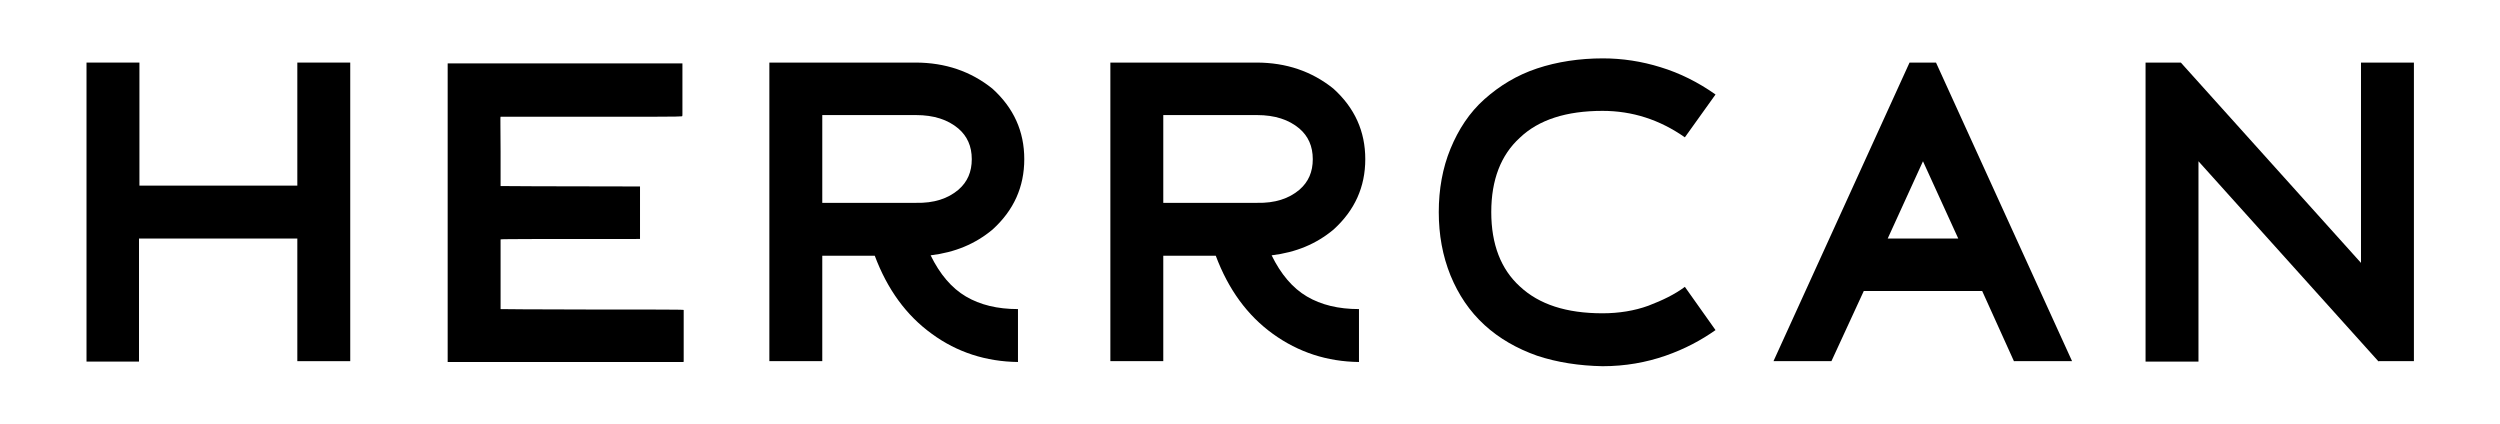
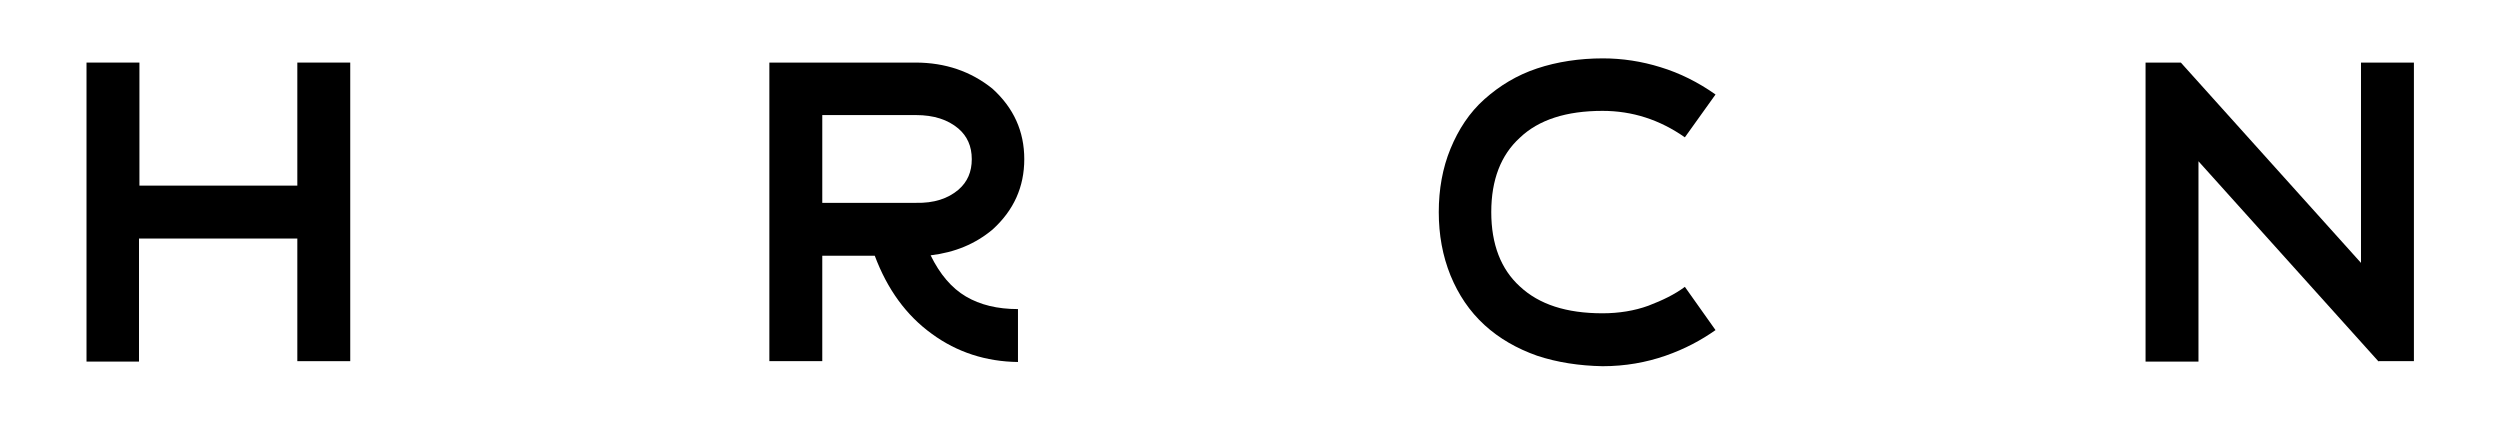
<svg xmlns="http://www.w3.org/2000/svg" version="1.1" id="Layer_1" x="0px" y="0px" viewBox="0 0 595.3 101" style="enable-background:new 0 0 595.3 101;" xml:space="preserve">
  <g>
    <path d="M70.8,86.1V56.8H33.1v29.3H20.6V14.9h12.6v29.3h37.6V14.9h12.6v71.1H70.8z" />
-     <path d="M106.6,86.1v-71h55.9v12.1c0,0.4,0,0.5-0.2,0.5c-0.2,0.1-7.3,0.1-21.6,0.1c-14.3,0-21.4,0-21.5,0s0,2.8,0,8.3   c0,5.5,0,8.2,0,8.2c0,0,11.1,0.1,33.2,0.1v12.5c-22.1,0-33.2,0-33.2,0.1c0,0,0,2.8,0,8.3c0,5.5,0,8.3,0,8.3c0,0,7.4,0.1,21.8,0.1   c14.5,0,21.8,0,21.8,0.1c0,0,0,4.1,0,12.2c0,0.2,0,0.2-0.2,0.2H106.6z" />
    <path d="M221.9,79.5c-6.1-4.4-10.6-10.6-13.6-18.6h-12.5v25.1h-12.6V14.9h34.8c7.1,0,13.2,2.1,18.3,6.2c5.1,4.6,7.6,10.2,7.6,16.8   c0,6.6-2.5,12.2-7.6,16.8c-4.1,3.4-8.9,5.4-14.7,6.1c2.2,4.5,5,7.8,8.4,9.8c3.4,2,7.5,3,12.4,3v12.6   C234.8,86.1,227.9,83.9,221.9,79.5z M228.2,45.2c2.2-1.9,3.2-4.3,3.2-7.3c0-3.1-1.1-5.5-3.2-7.3c-2.5-2.1-5.8-3.2-10.1-3.2h-22.3   v20.9h22.3C222.4,48.4,225.7,47.3,228.2,45.2z" />
-     <path d="M303.1,79.5c-6.1-4.4-10.6-10.6-13.6-18.6h-12.5v25.1h-12.6V14.9h34.8c7.1,0,13.2,2.1,18.3,6.2c5.1,4.6,7.6,10.2,7.6,16.8   c0,6.6-2.5,12.2-7.6,16.8c-4.1,3.4-8.9,5.4-14.7,6.1c2.2,4.5,5,7.8,8.4,9.8c3.4,2,7.5,3,12.4,3v12.6   C316,86.1,309.2,83.9,303.1,79.5z M309.4,45.2c2.2-1.9,3.2-4.3,3.2-7.3c0-3.1-1.1-5.5-3.2-7.3c-2.5-2.1-5.8-3.2-10.1-3.2h-22.3   v20.9h22.3C303.6,48.4,306.9,47.3,309.4,45.2z" />
    <path d="M366,84.7c-4.8-1.7-9-4.1-12.5-7.3c-3.6-3.3-6.2-7.2-8.1-11.8c-1.9-4.7-2.8-9.7-2.8-15.1c0-5.4,0.9-10.5,2.8-15.1   c1.9-4.6,4.5-8.6,8.1-11.8s7.7-5.7,12.5-7.3c4.8-1.6,10.1-2.4,15.7-2.4c4.6,0,9.2,0.7,13.7,2.1c4.6,1.4,9,3.6,13.1,6.5l-7.3,10.2   c-6-4.2-12.5-6.3-19.6-6.3c-8.6,0-15.2,2.1-19.7,6.4c-4.5,4.1-6.8,10-6.8,17.7c0,7.7,2.3,13.6,6.8,17.7c4.6,4.3,11.1,6.4,19.7,6.4   c3.9,0,7.6-0.6,10.9-1.8c3.4-1.3,6.3-2.7,8.7-4.5l7.3,10.3c-3.4,2.4-7.3,4.5-11.9,6.1s-9.6,2.5-15,2.5   C376.1,87.1,370.8,86.3,366,84.7z" />
-     <path d="M479.6,86.1L472,69.3h-28.2l-7.7,16.7h-13.8l32.4-71.1h6.3l32.4,71.1H479.6z M457.9,38.4l-8.4,18.4h16.8L457.9,38.4z" />
    <path d="M566.4,86.1l-42.9-47.7v47.7h-12.6V14.9h8.4l42.9,47.7V14.9h12.6v71.1H566.4z" />
  </g>
</svg>